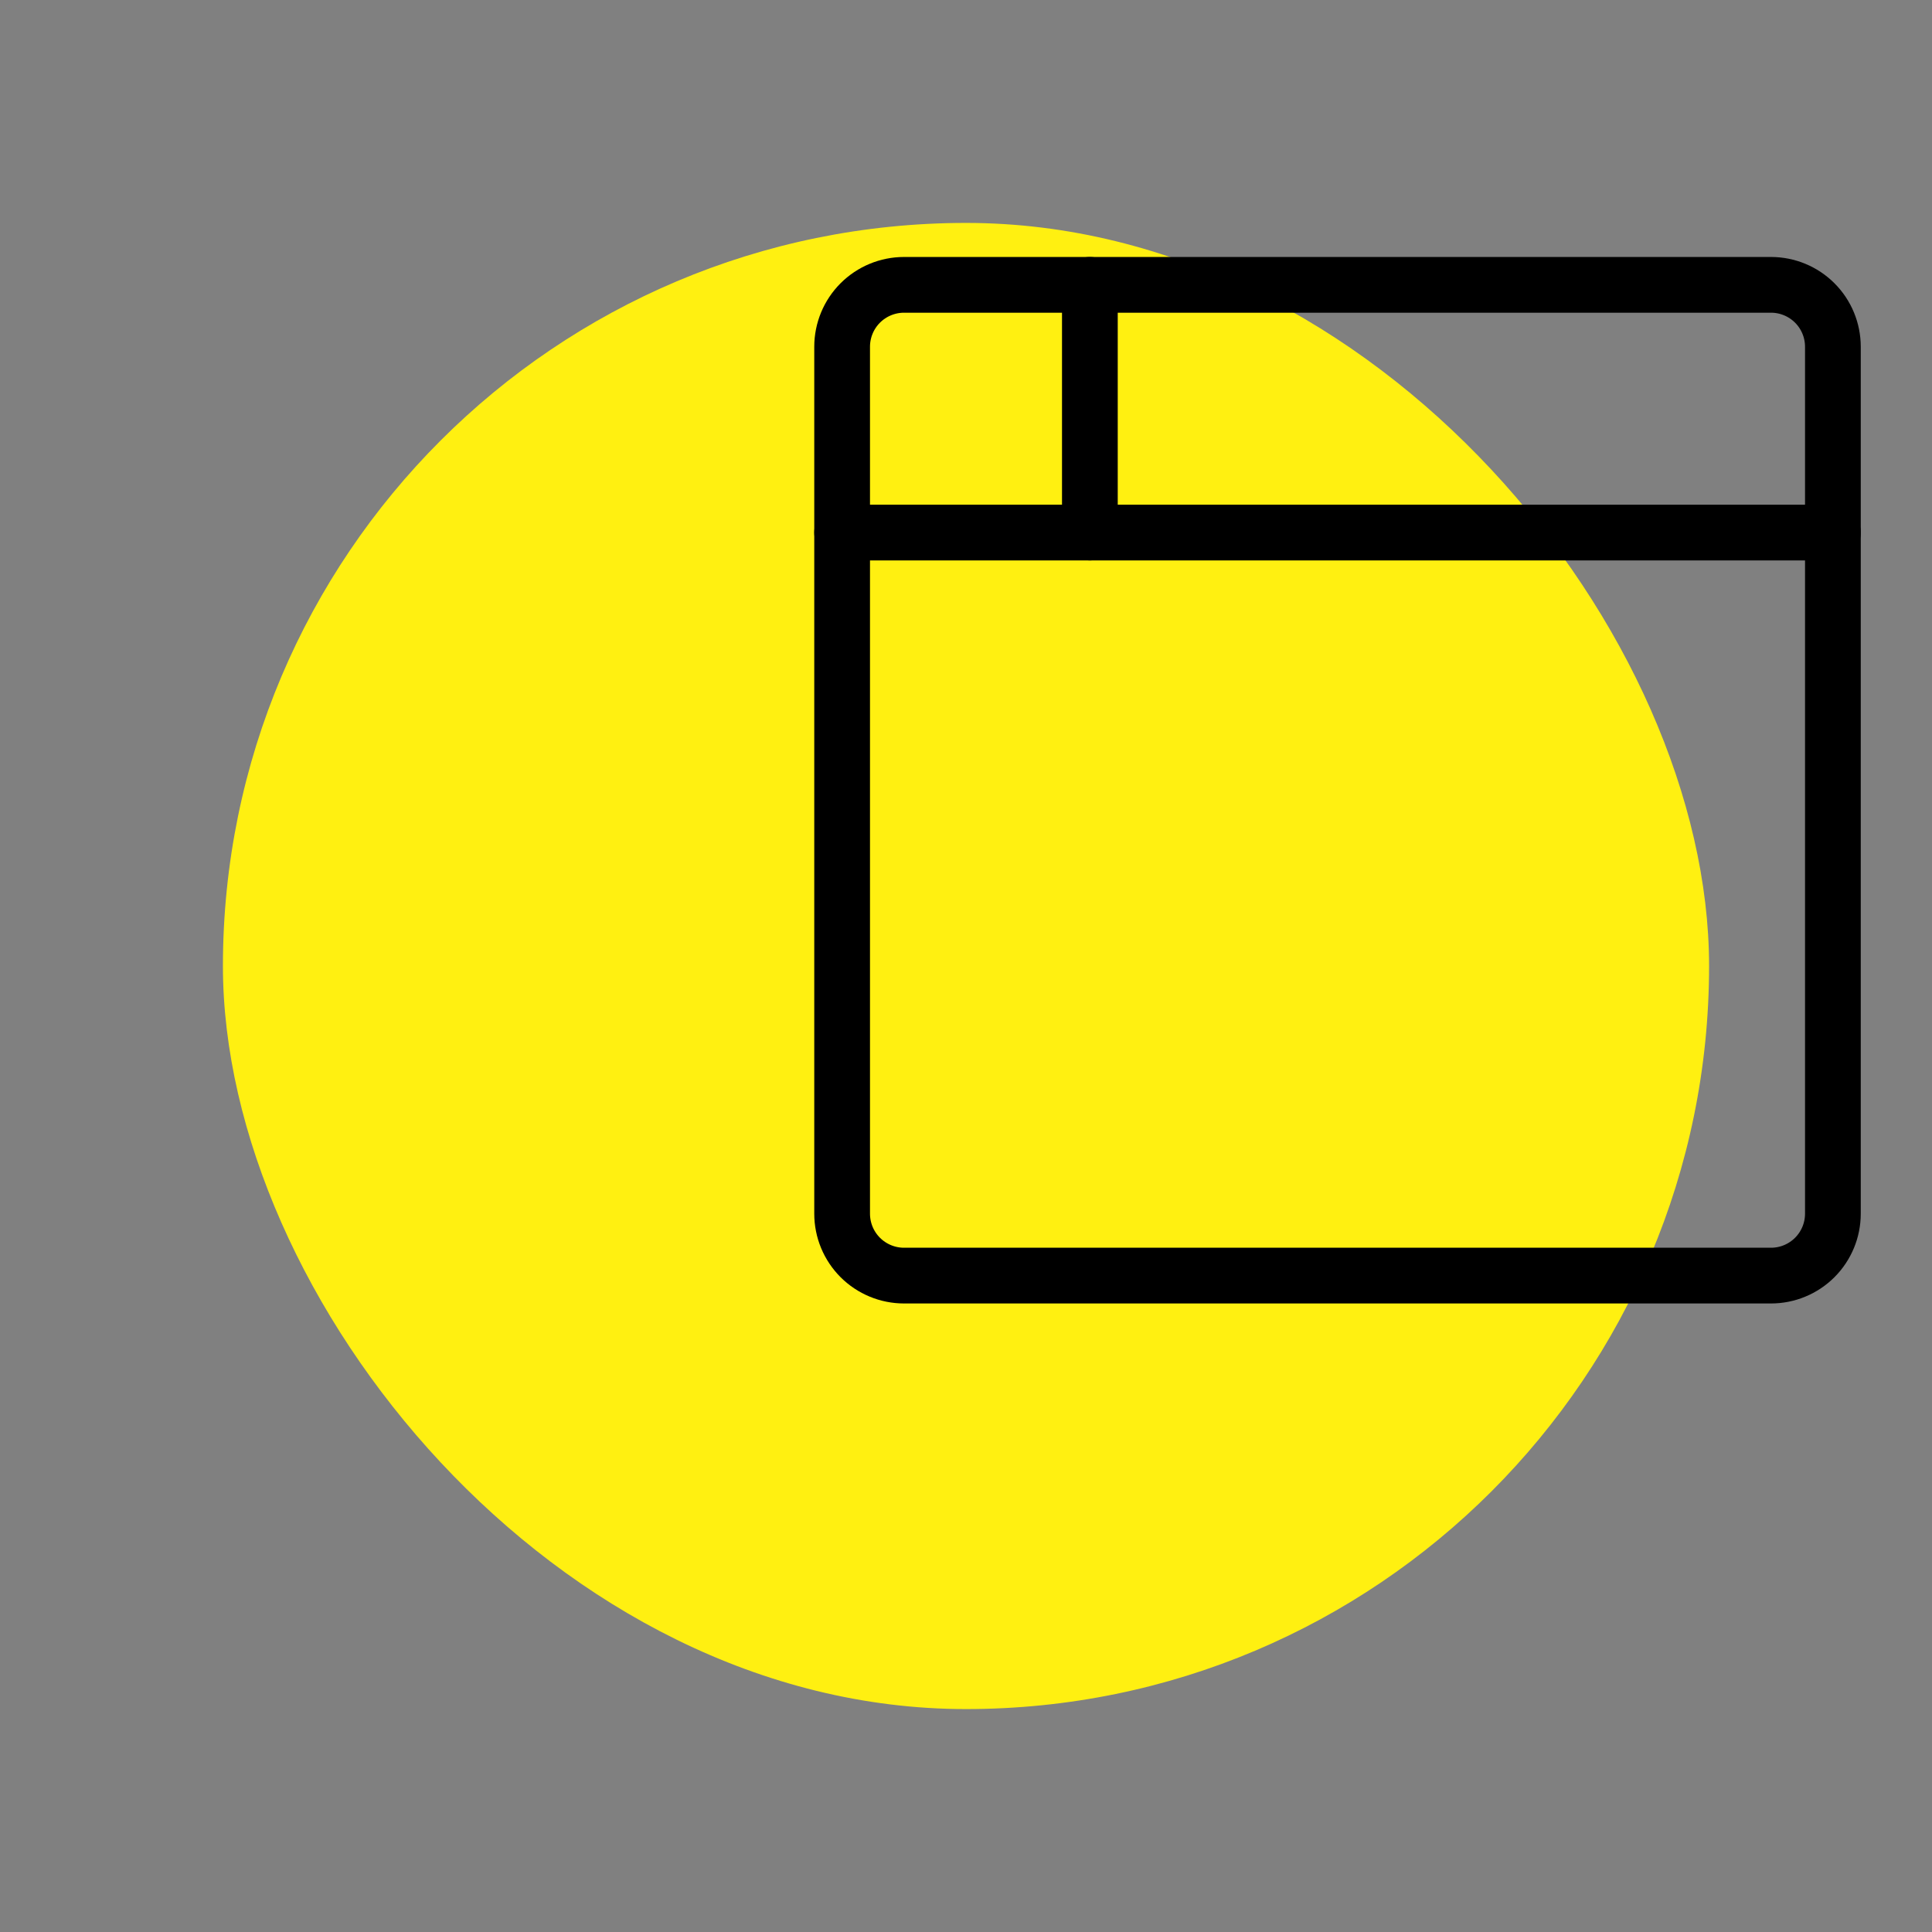
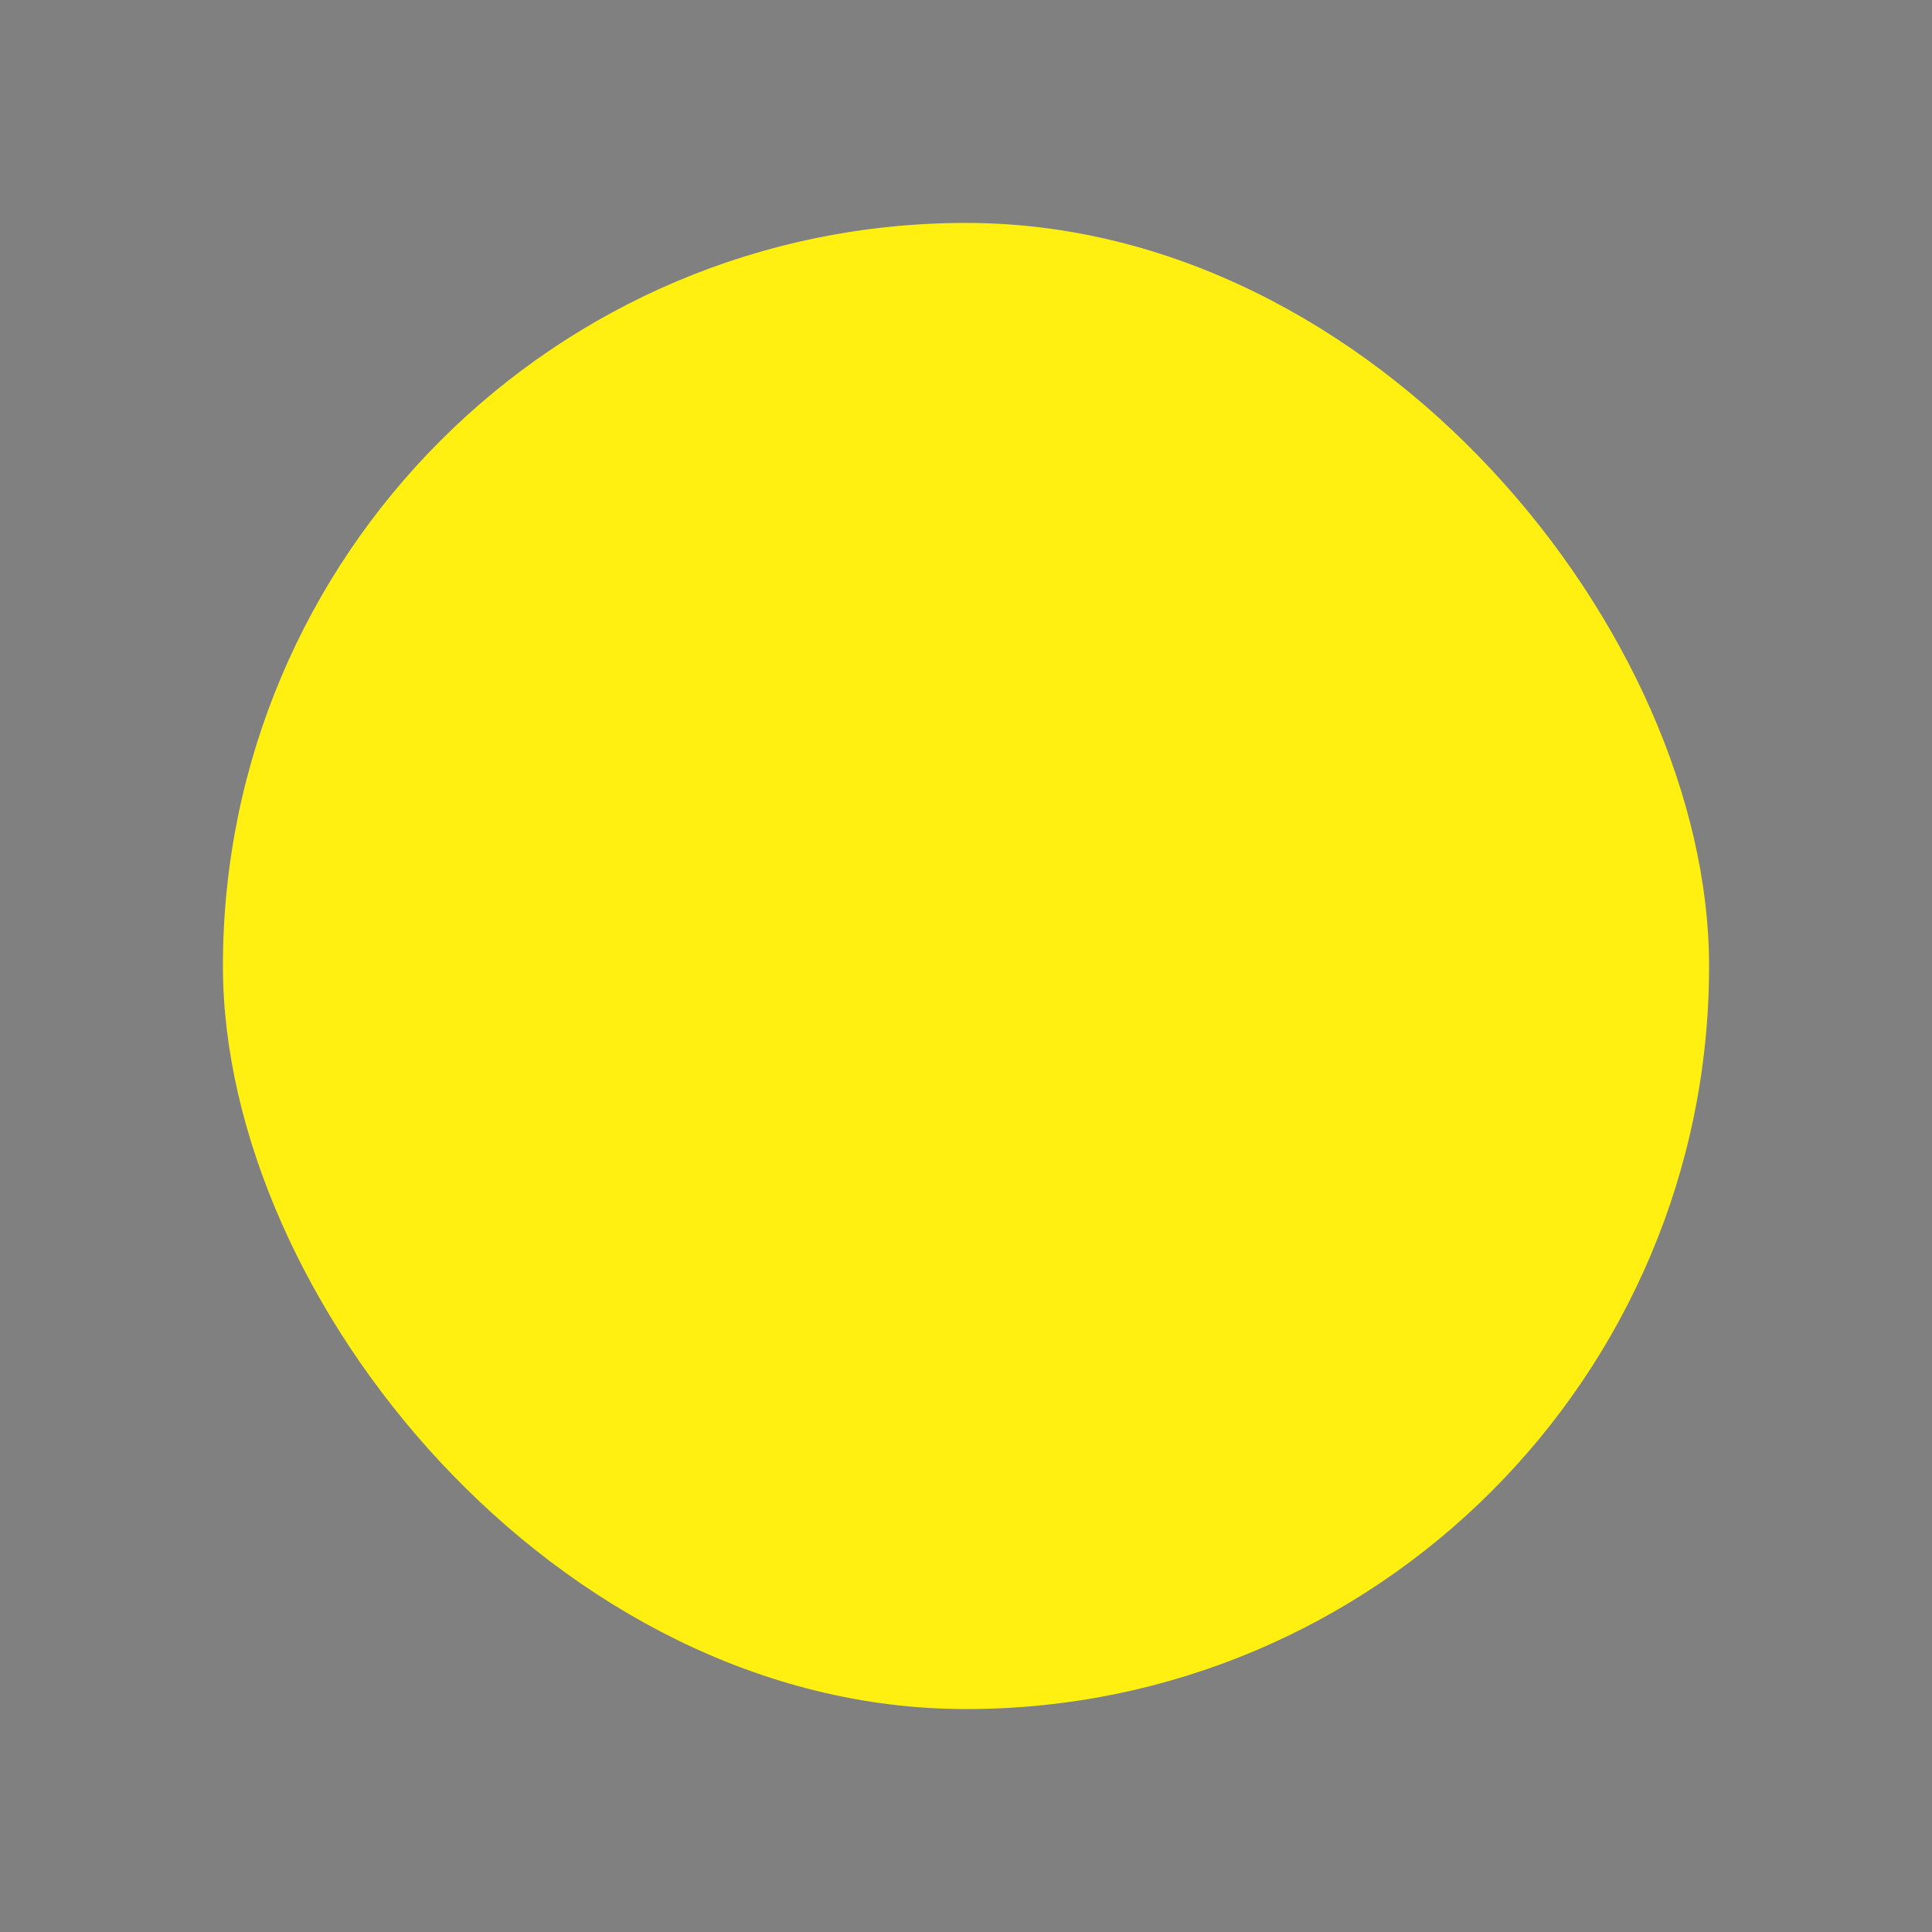
<svg xmlns="http://www.w3.org/2000/svg" width="104" height="104" viewBox="0 0 104 104" fill="none">
  <rect x="0" y="0" width="104" height="104" fill="#808080" stroke="none" />
  <g clip-path="url(#clip0_9378_85095)">
    <rect x="12" y="12" width="80" height="80" rx="40" fill="#FFF011" />
    <g clip-path="url(#clip1_9378_85095)">
-       <path d="M45.332 18.666C45.332 17.782 45.683 16.934 46.308 16.309C46.934 15.684 47.781 15.333 48.665 15.333H95.332C96.216 15.333 97.064 15.684 97.689 16.309C98.314 16.934 98.665 17.782 98.665 18.666V65.333C98.665 66.217 98.314 67.065 97.689 67.69C97.064 68.315 96.216 68.666 95.332 68.666H48.665C47.781 68.666 46.934 68.315 46.308 67.69C45.683 67.065 45.332 66.217 45.332 65.333V18.666Z" stroke="black" stroke-width="3" stroke-linecap="round" stroke-linejoin="round" />
-       <path d="M45.332 28.667H98.665" stroke="black" stroke-width="3" stroke-linecap="round" stroke-linejoin="round" />
      <path d="M58.668 15.333V28.666" stroke="black" stroke-width="3" stroke-linecap="round" stroke-linejoin="round" />
    </g>
  </g>
  <defs>
    <clipPath id="clip0_9378_85095">
      <rect width="104" height="104" fill="white" />
    </clipPath>
    <clipPath id="clip1_9378_85095">
-       <rect width="80" height="80" fill="white" transform="translate(32 2)" />
-     </clipPath>
+       </clipPath>
  </defs>
</svg>